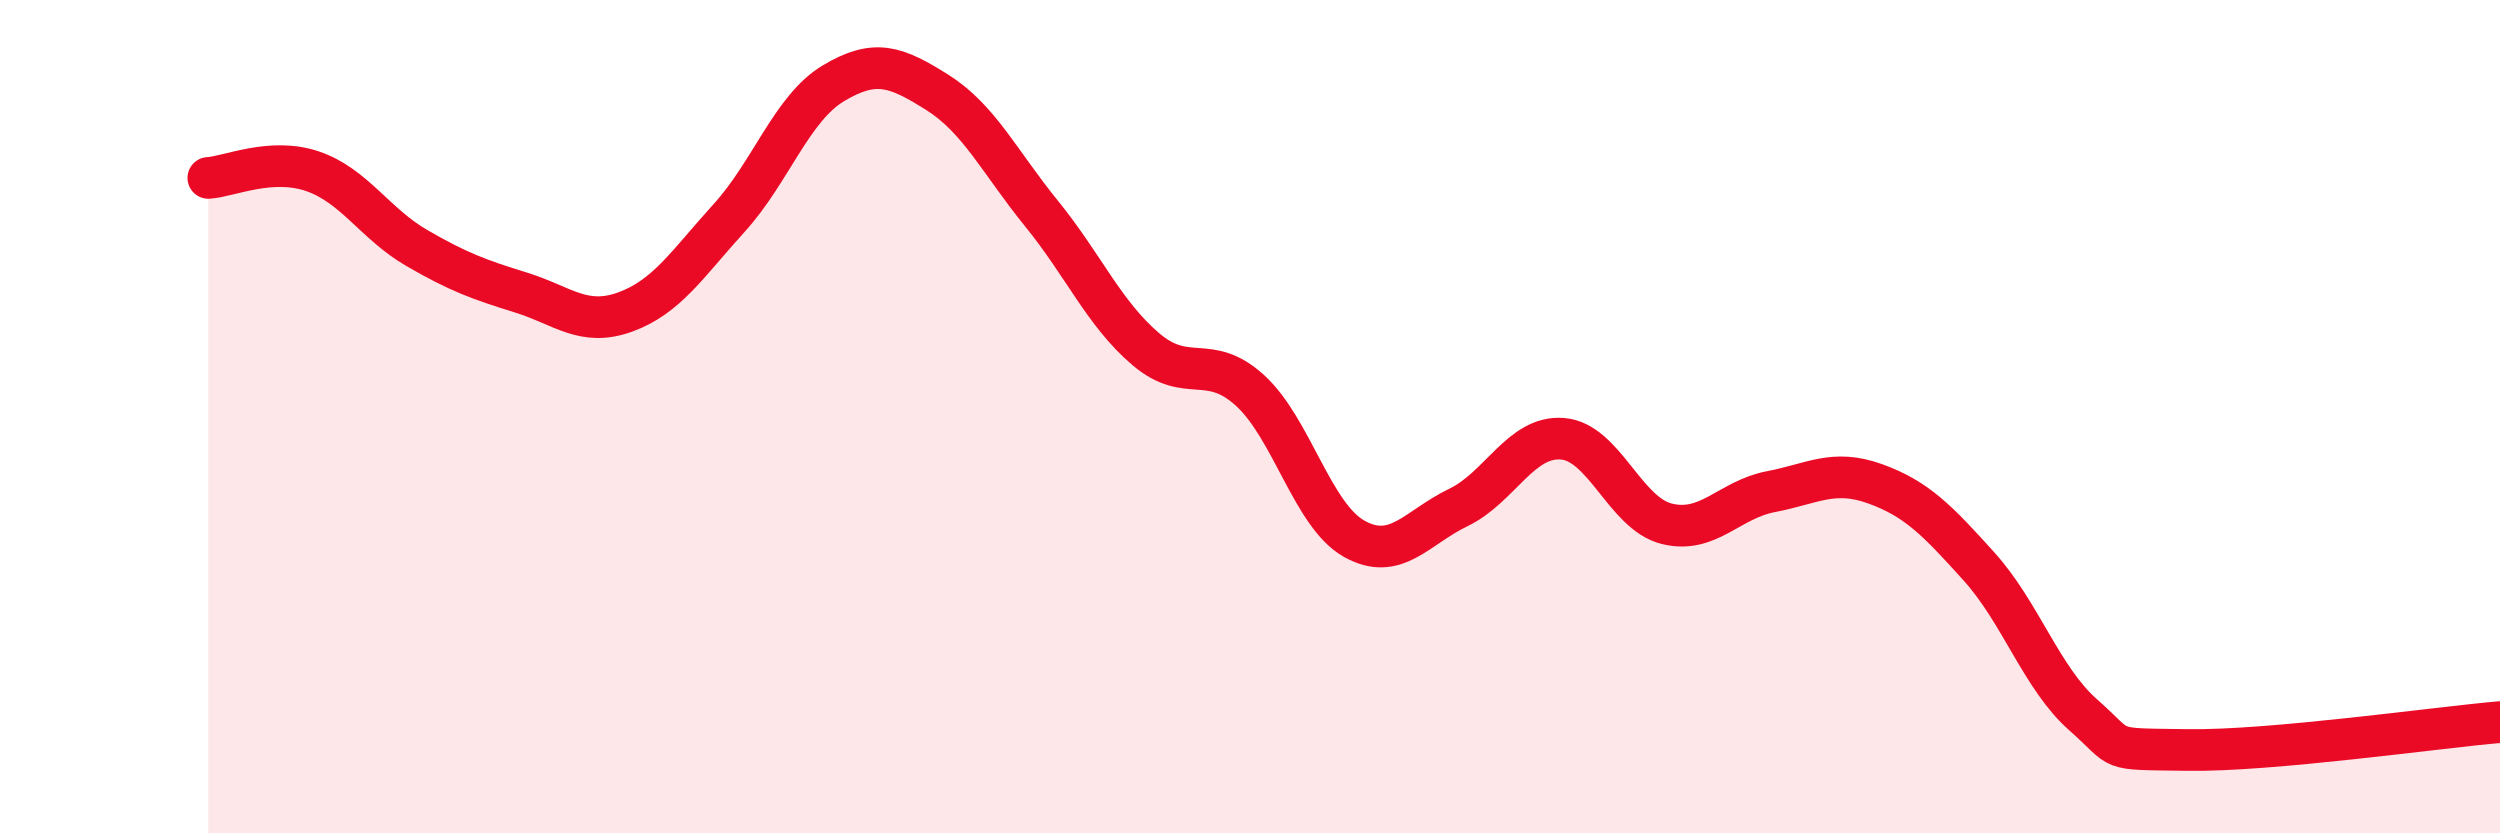
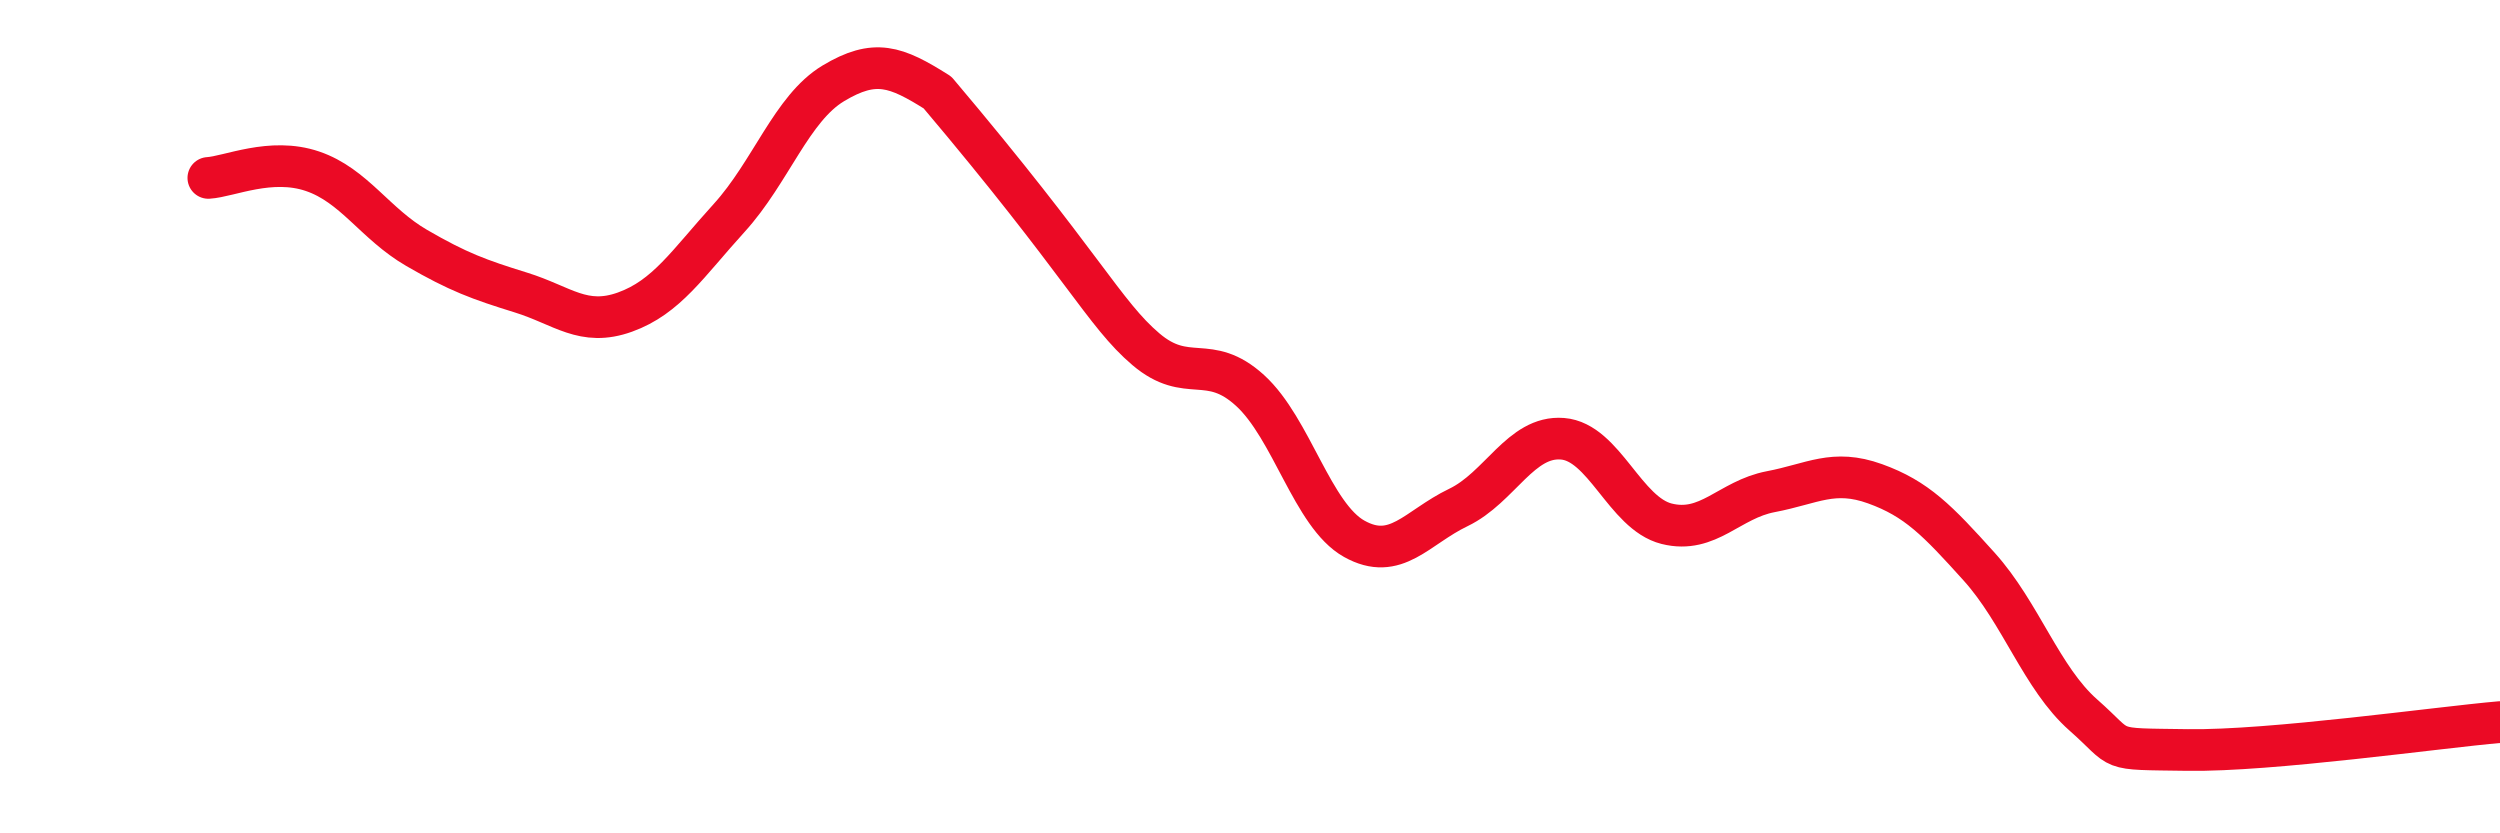
<svg xmlns="http://www.w3.org/2000/svg" width="60" height="20" viewBox="0 0 60 20">
-   <path d="M 5,4.27 C 5.5,4.24 6.5,3.77 7.5,4.11 C 8.5,4.45 9,5.37 10,5.95 C 11,6.53 11.5,6.71 12.5,7.02 C 13.5,7.33 14,7.85 15,7.49 C 16,7.13 16.5,6.33 17.5,5.23 C 18.5,4.13 19,2.6 20,2 C 21,1.4 21.5,1.59 22.5,2.22 C 23.5,2.85 24,3.9 25,5.13 C 26,6.36 26.5,7.53 27.5,8.38 C 28.5,9.23 29,8.46 30,9.37 C 31,10.28 31.5,12.37 32.5,12.93 C 33.5,13.49 34,12.66 35,12.18 C 36,11.7 36.5,10.45 37.5,10.53 C 38.5,10.61 39,12.32 40,12.57 C 41,12.82 41.5,11.99 42.5,11.8 C 43.5,11.61 44,11.25 45,11.61 C 46,11.97 46.5,12.49 47.5,13.6 C 48.5,14.71 49,16.28 50,17.16 C 51,18.04 50.5,17.97 52.5,18 C 54.5,18.03 58.5,17.46 60,17.33L60 20L5 20Z" fill="#EB0A25" opacity="0.1" stroke-linecap="round" stroke-linejoin="round" />
-   <path d="M 5,4.27 C 5.5,4.24 6.5,3.77 7.5,4.11 C 8.5,4.45 9,5.37 10,5.95 C 11,6.53 11.5,6.71 12.5,7.02 C 13.5,7.33 14,7.85 15,7.49 C 16,7.13 16.5,6.33 17.5,5.23 C 18.5,4.13 19,2.6 20,2 C 21,1.4 21.5,1.59 22.5,2.22 C 23.5,2.85 24,3.9 25,5.13 C 26,6.36 26.5,7.53 27.5,8.38 C 28.5,9.23 29,8.46 30,9.37 C 31,10.28 31.5,12.37 32.5,12.93 C 33.5,13.49 34,12.66 35,12.18 C 36,11.7 36.5,10.45 37.5,10.53 C 38.5,10.61 39,12.32 40,12.57 C 41,12.82 41.5,11.99 42.5,11.8 C 43.5,11.61 44,11.25 45,11.61 C 46,11.97 46.5,12.49 47.5,13.6 C 48.5,14.71 49,16.28 50,17.16 C 51,18.04 50.5,17.97 52.5,18 C 54.5,18.03 58.5,17.46 60,17.33" stroke="#EB0A25" stroke-width="1" fill="none" stroke-linecap="round" stroke-linejoin="round" />
+   <path d="M 5,4.27 C 5.5,4.24 6.5,3.77 7.5,4.11 C 8.5,4.45 9,5.37 10,5.95 C 11,6.53 11.5,6.71 12.5,7.02 C 13.5,7.33 14,7.85 15,7.49 C 16,7.13 16.5,6.33 17.5,5.23 C 18.5,4.13 19,2.6 20,2 C 21,1.4 21.5,1.59 22.5,2.22 C 26,6.36 26.5,7.53 27.5,8.38 C 28.5,9.23 29,8.46 30,9.37 C 31,10.28 31.5,12.37 32.5,12.93 C 33.5,13.49 34,12.66 35,12.18 C 36,11.7 36.5,10.45 37.5,10.53 C 38.5,10.61 39,12.32 40,12.57 C 41,12.82 41.5,11.99 42.5,11.8 C 43.5,11.61 44,11.25 45,11.61 C 46,11.97 46.5,12.49 47.5,13.6 C 48.5,14.71 49,16.28 50,17.16 C 51,18.04 50.5,17.97 52.5,18 C 54.5,18.03 58.5,17.46 60,17.33" stroke="#EB0A25" stroke-width="1" fill="none" stroke-linecap="round" stroke-linejoin="round" />
</svg>